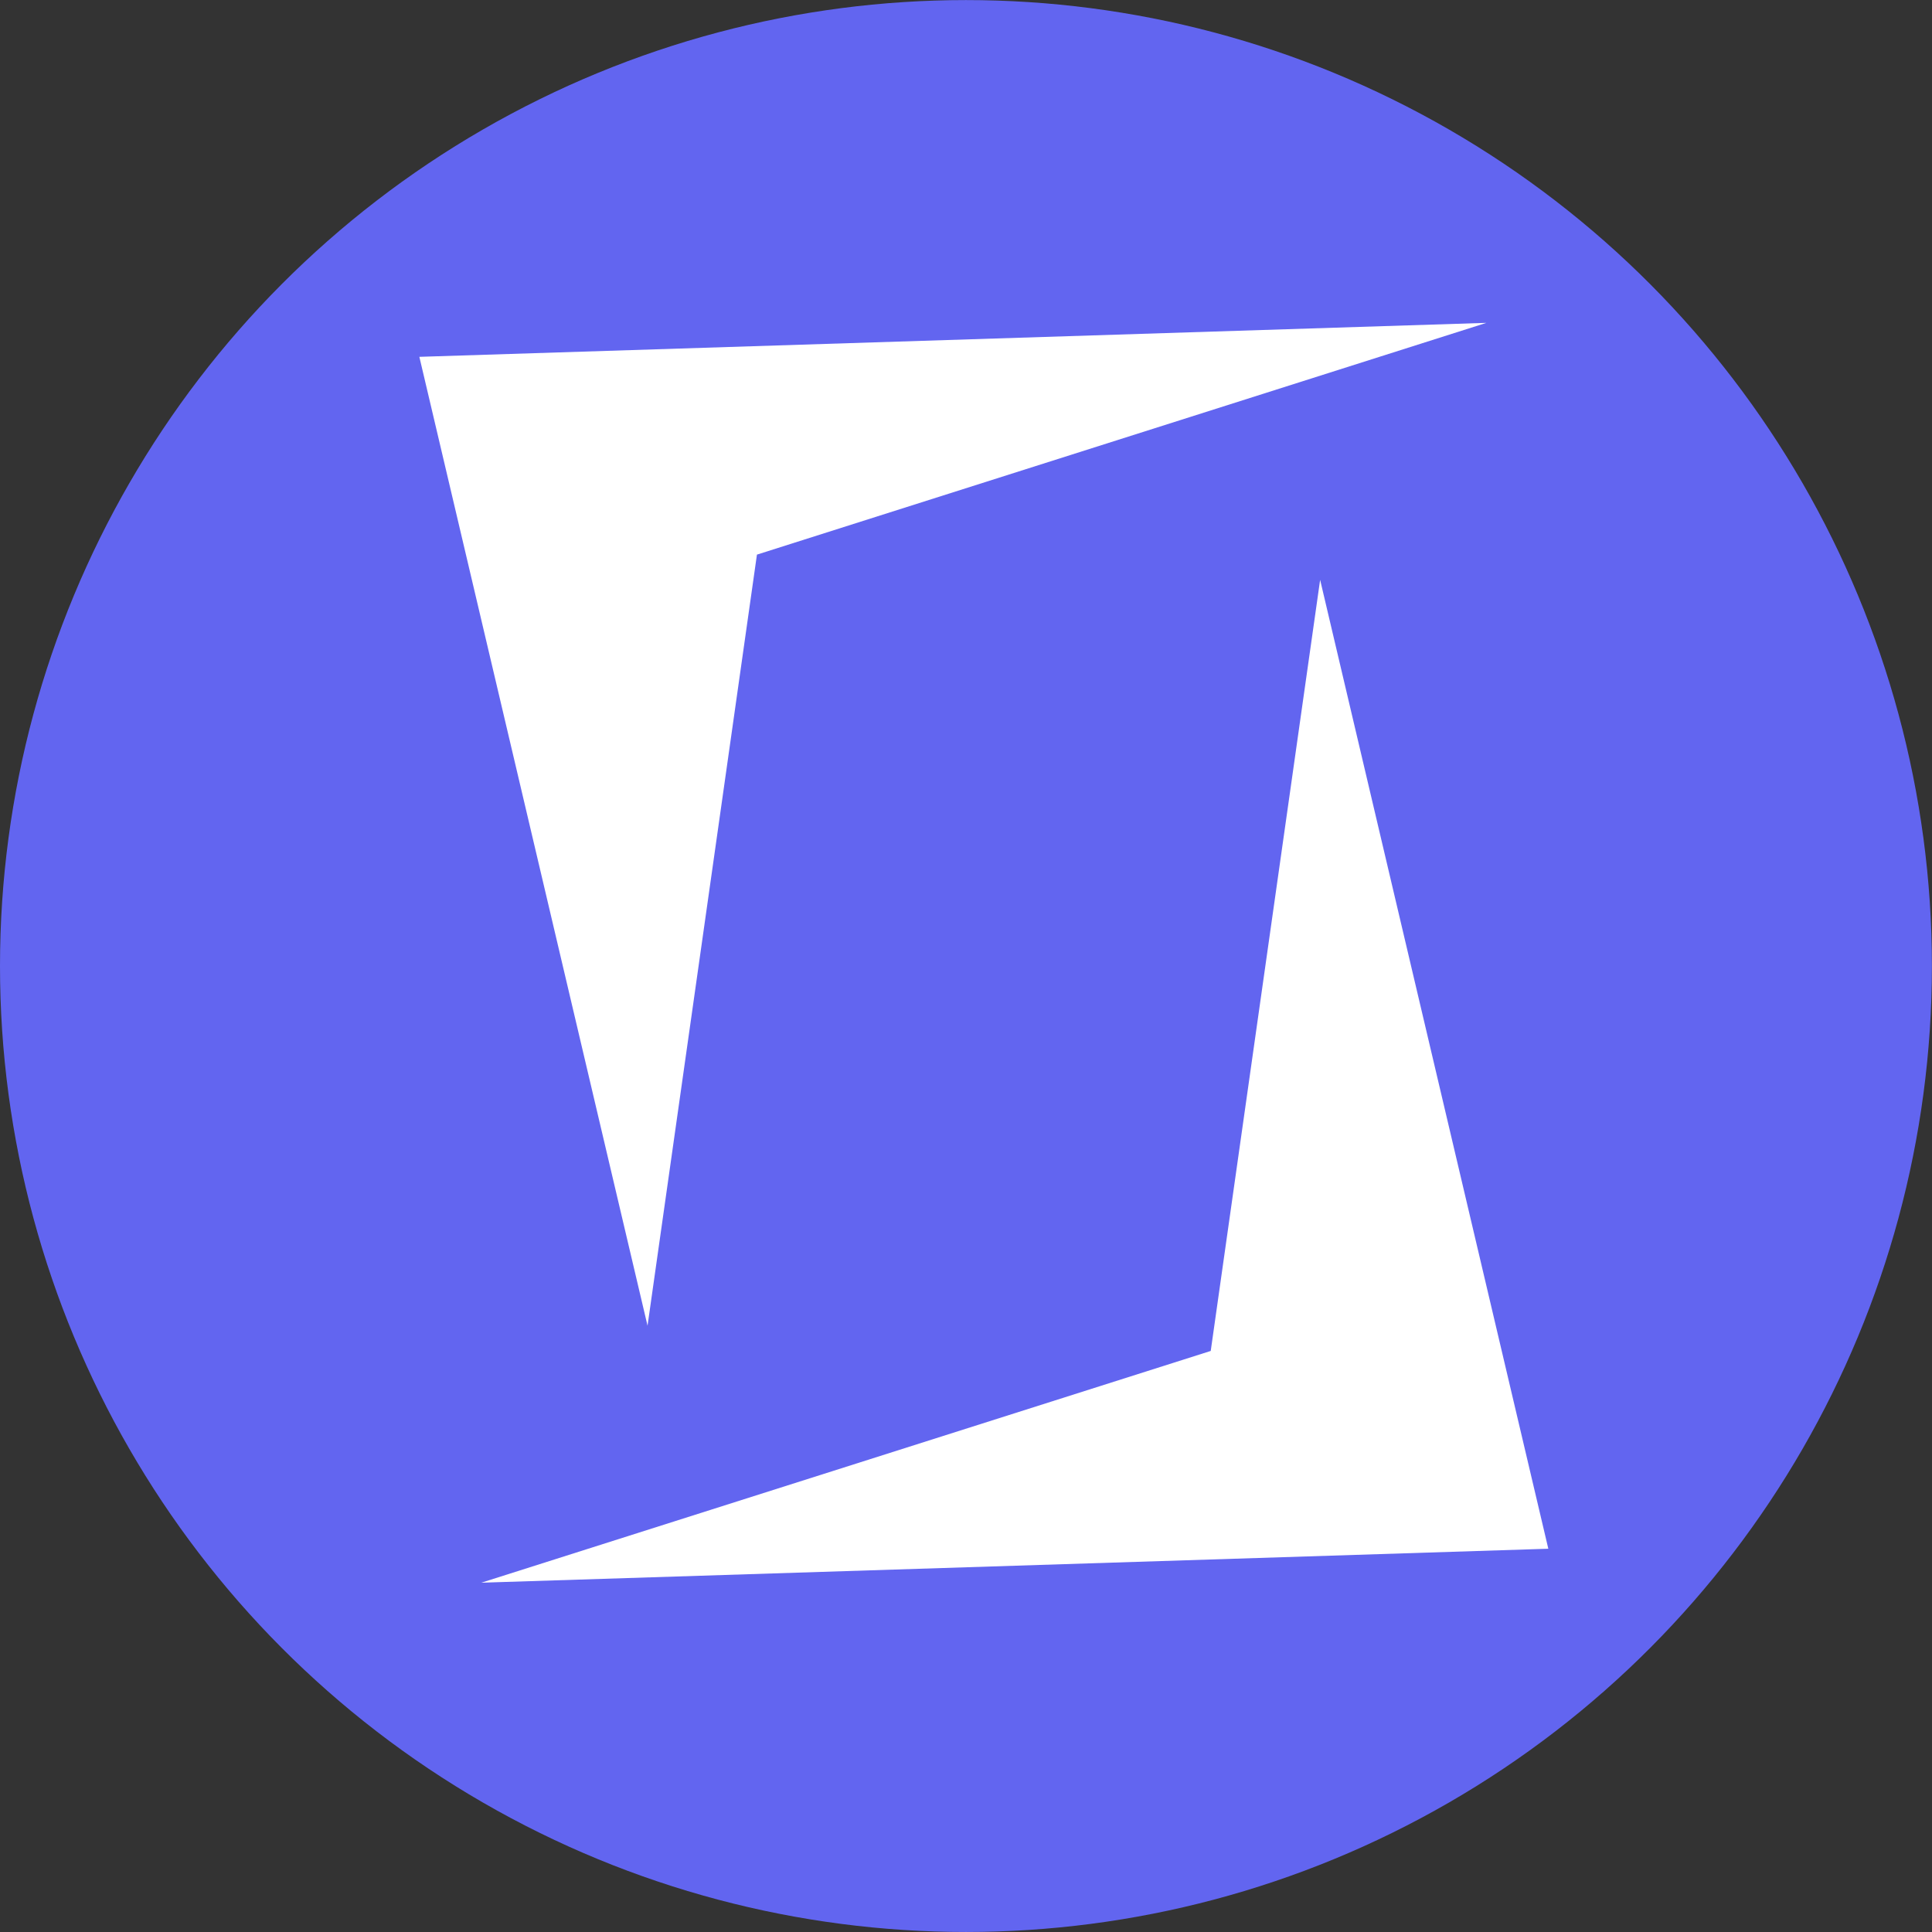
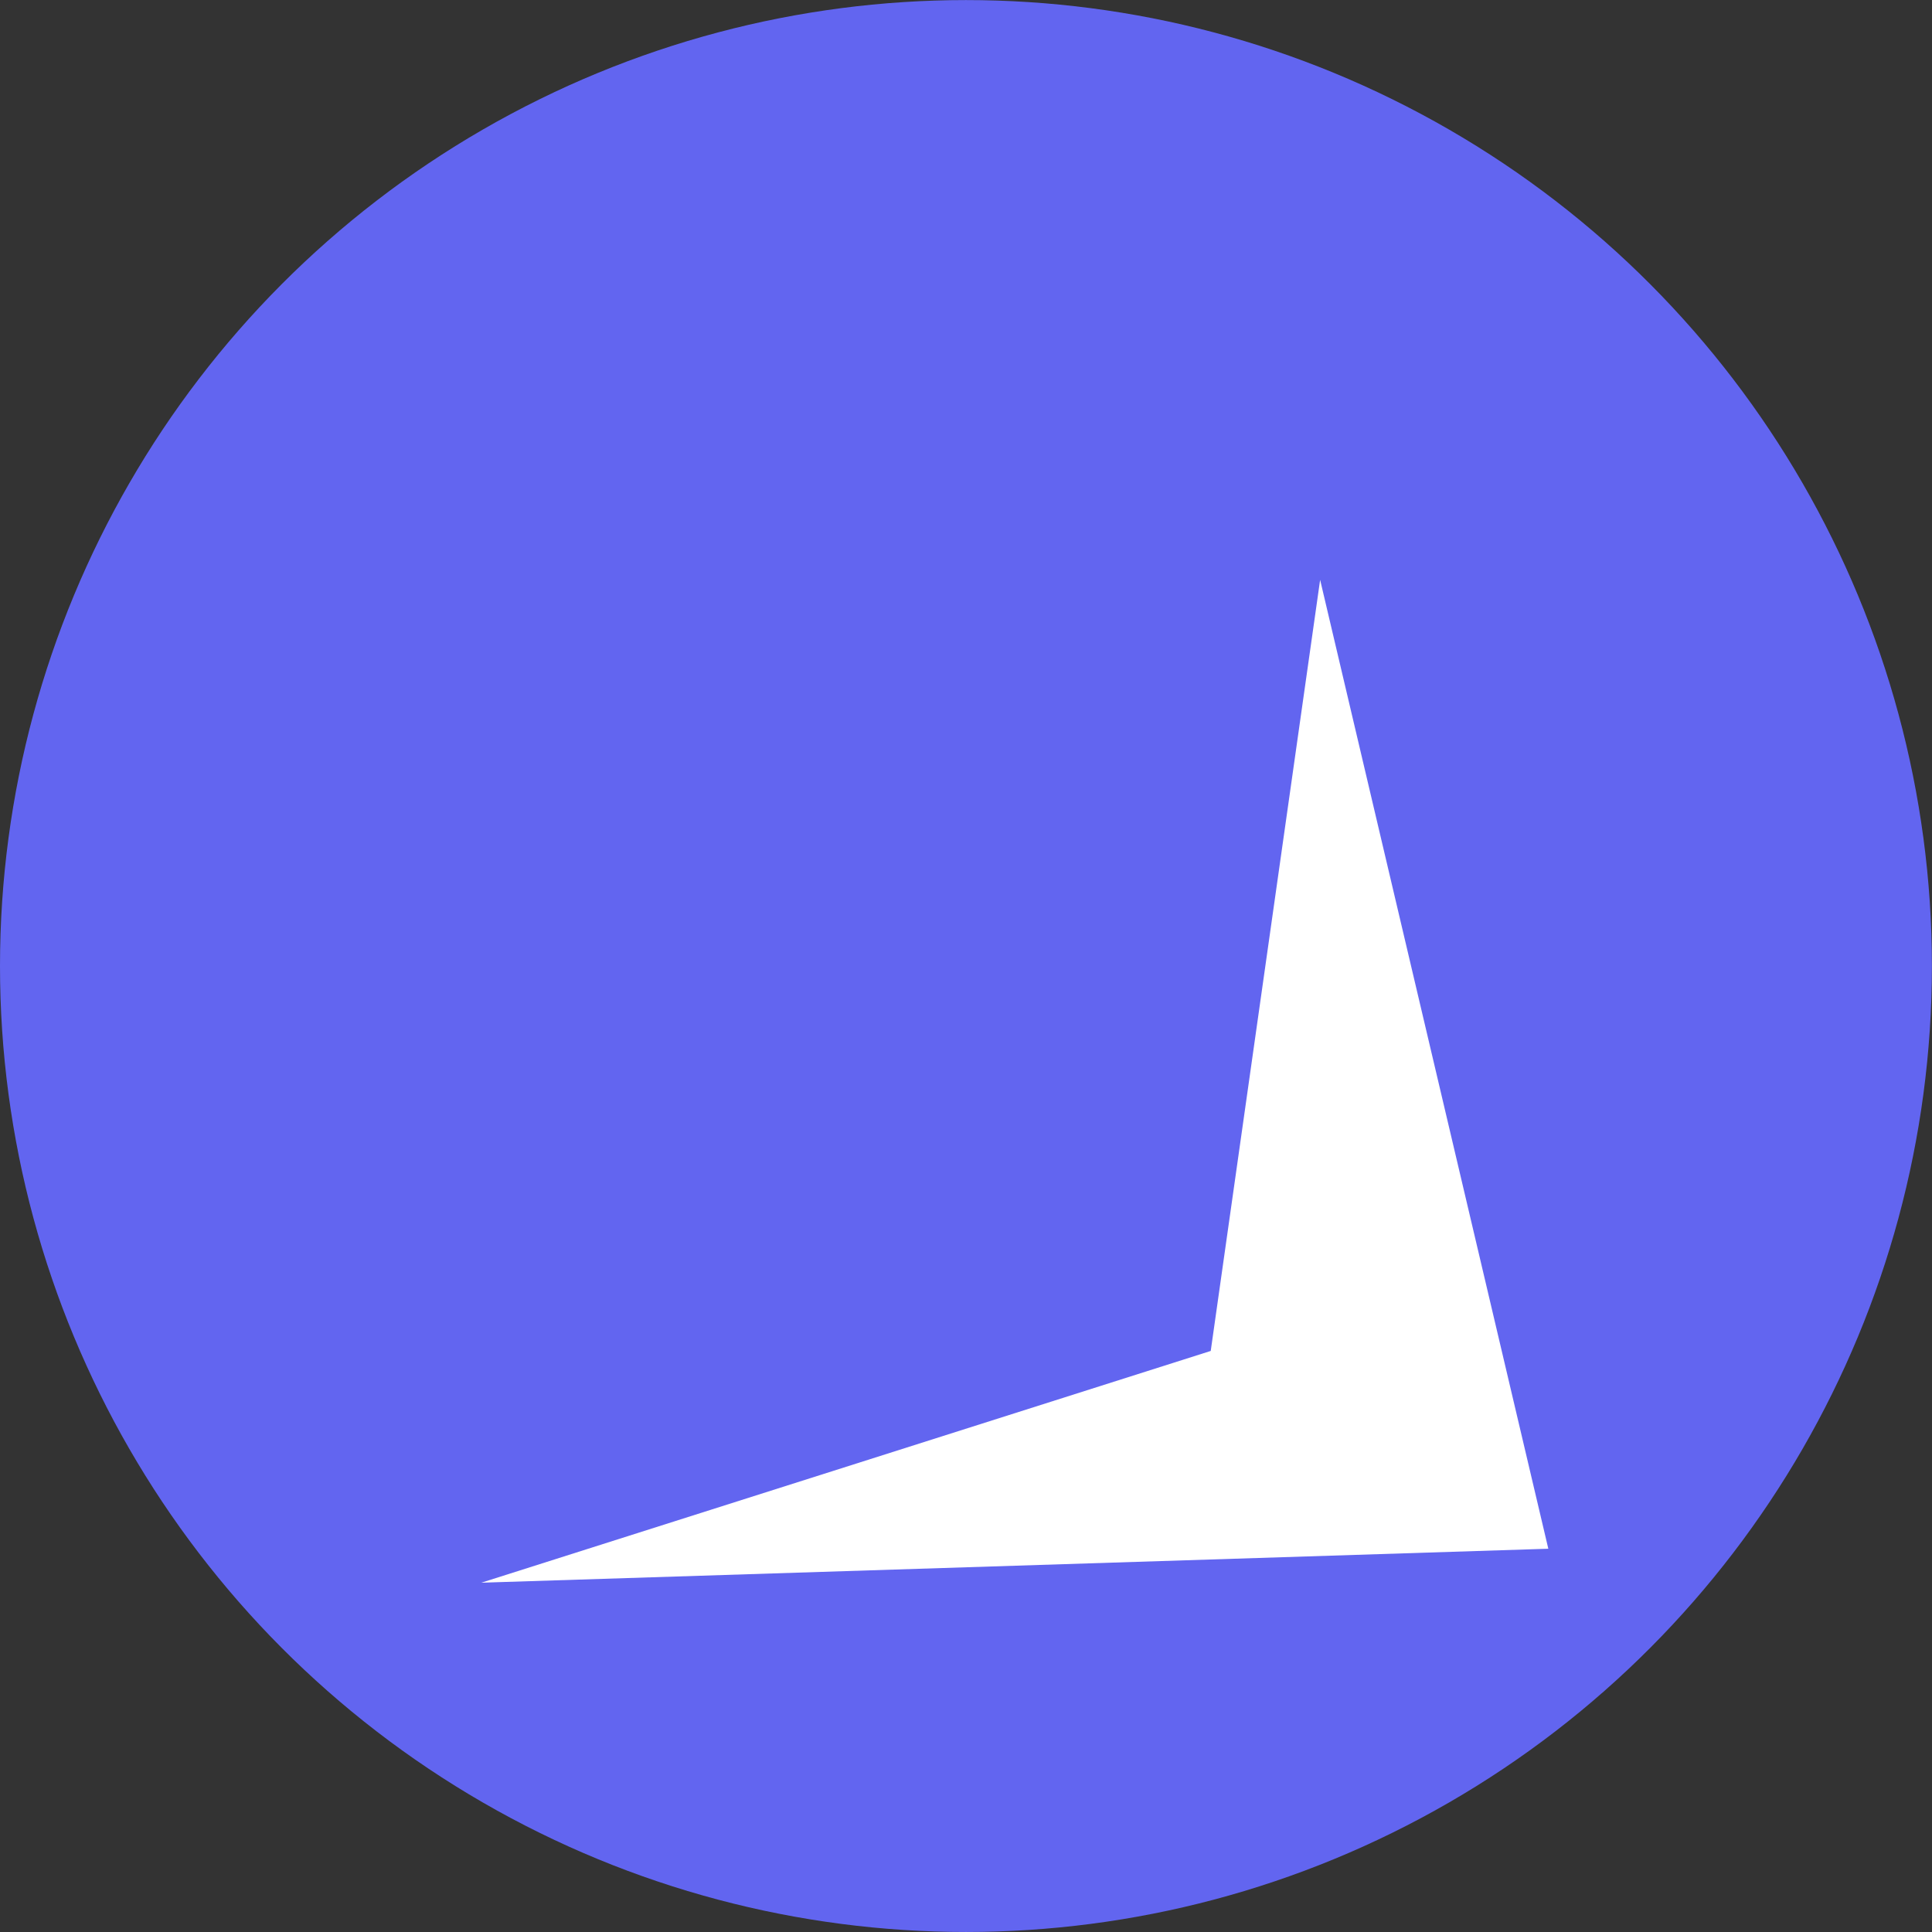
<svg xmlns="http://www.w3.org/2000/svg" width="220.89mm" height="220.89mm" version="1.1" viewBox="0 0 220.89 220.89">
  <rect x="0" y="0" width="220.89" height="220.89" fill="#333333" stroke="none" />
  <g transform="translate(275.15 6.849)">
    <g transform="translate(-267.63 -5.691)">
      <circle cx="102.92" cy="109.29" r="110.44" fill="#6366f1" fill-opacity=".995" style="paint-order:stroke fill markers" />
      <g transform="matrix(1.125 0 0 1.125 -13.141 -13.493)" fill="#fff">
-         <path d="m47.615 47.229 108.44-3.453-74.132 23.554-11.118 78.366z" style="paint-order:stroke fill markers" />
        <path d="m162.35 168.36-108.44 3.453 74.132-23.554 11.118-78.366z" style="paint-order:stroke fill markers" />
      </g>
    </g>
  </g>
</svg>